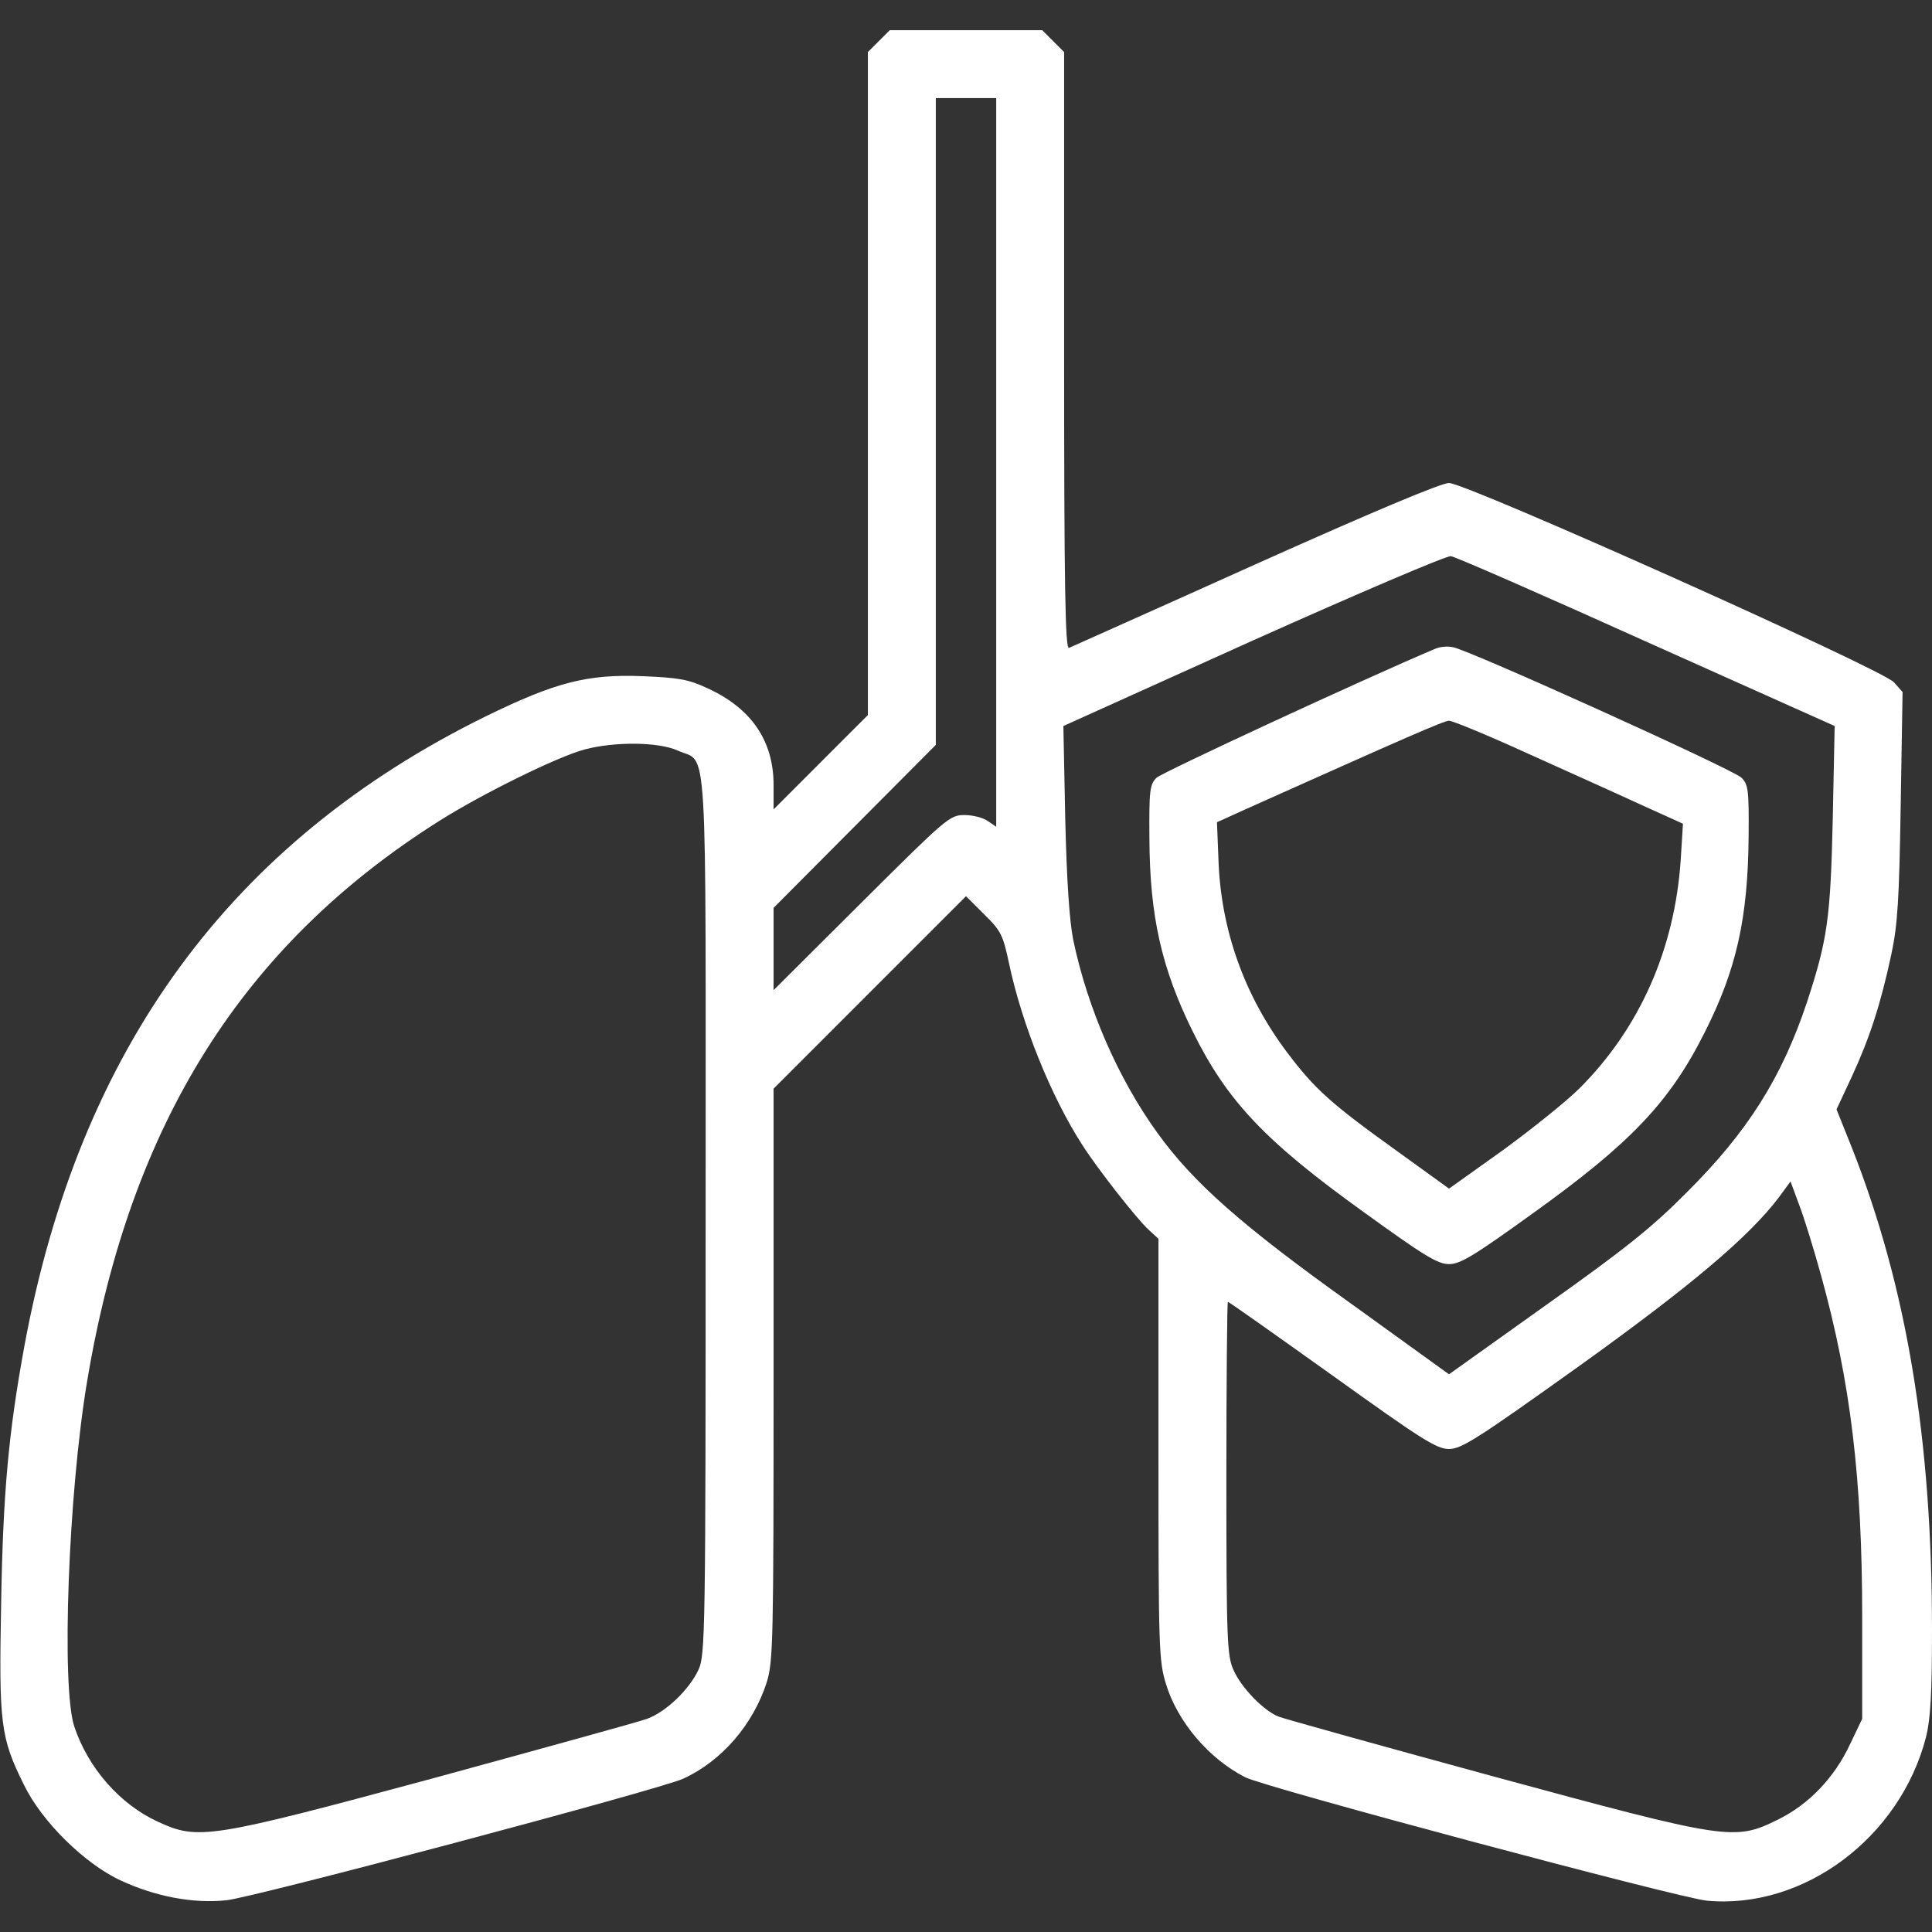
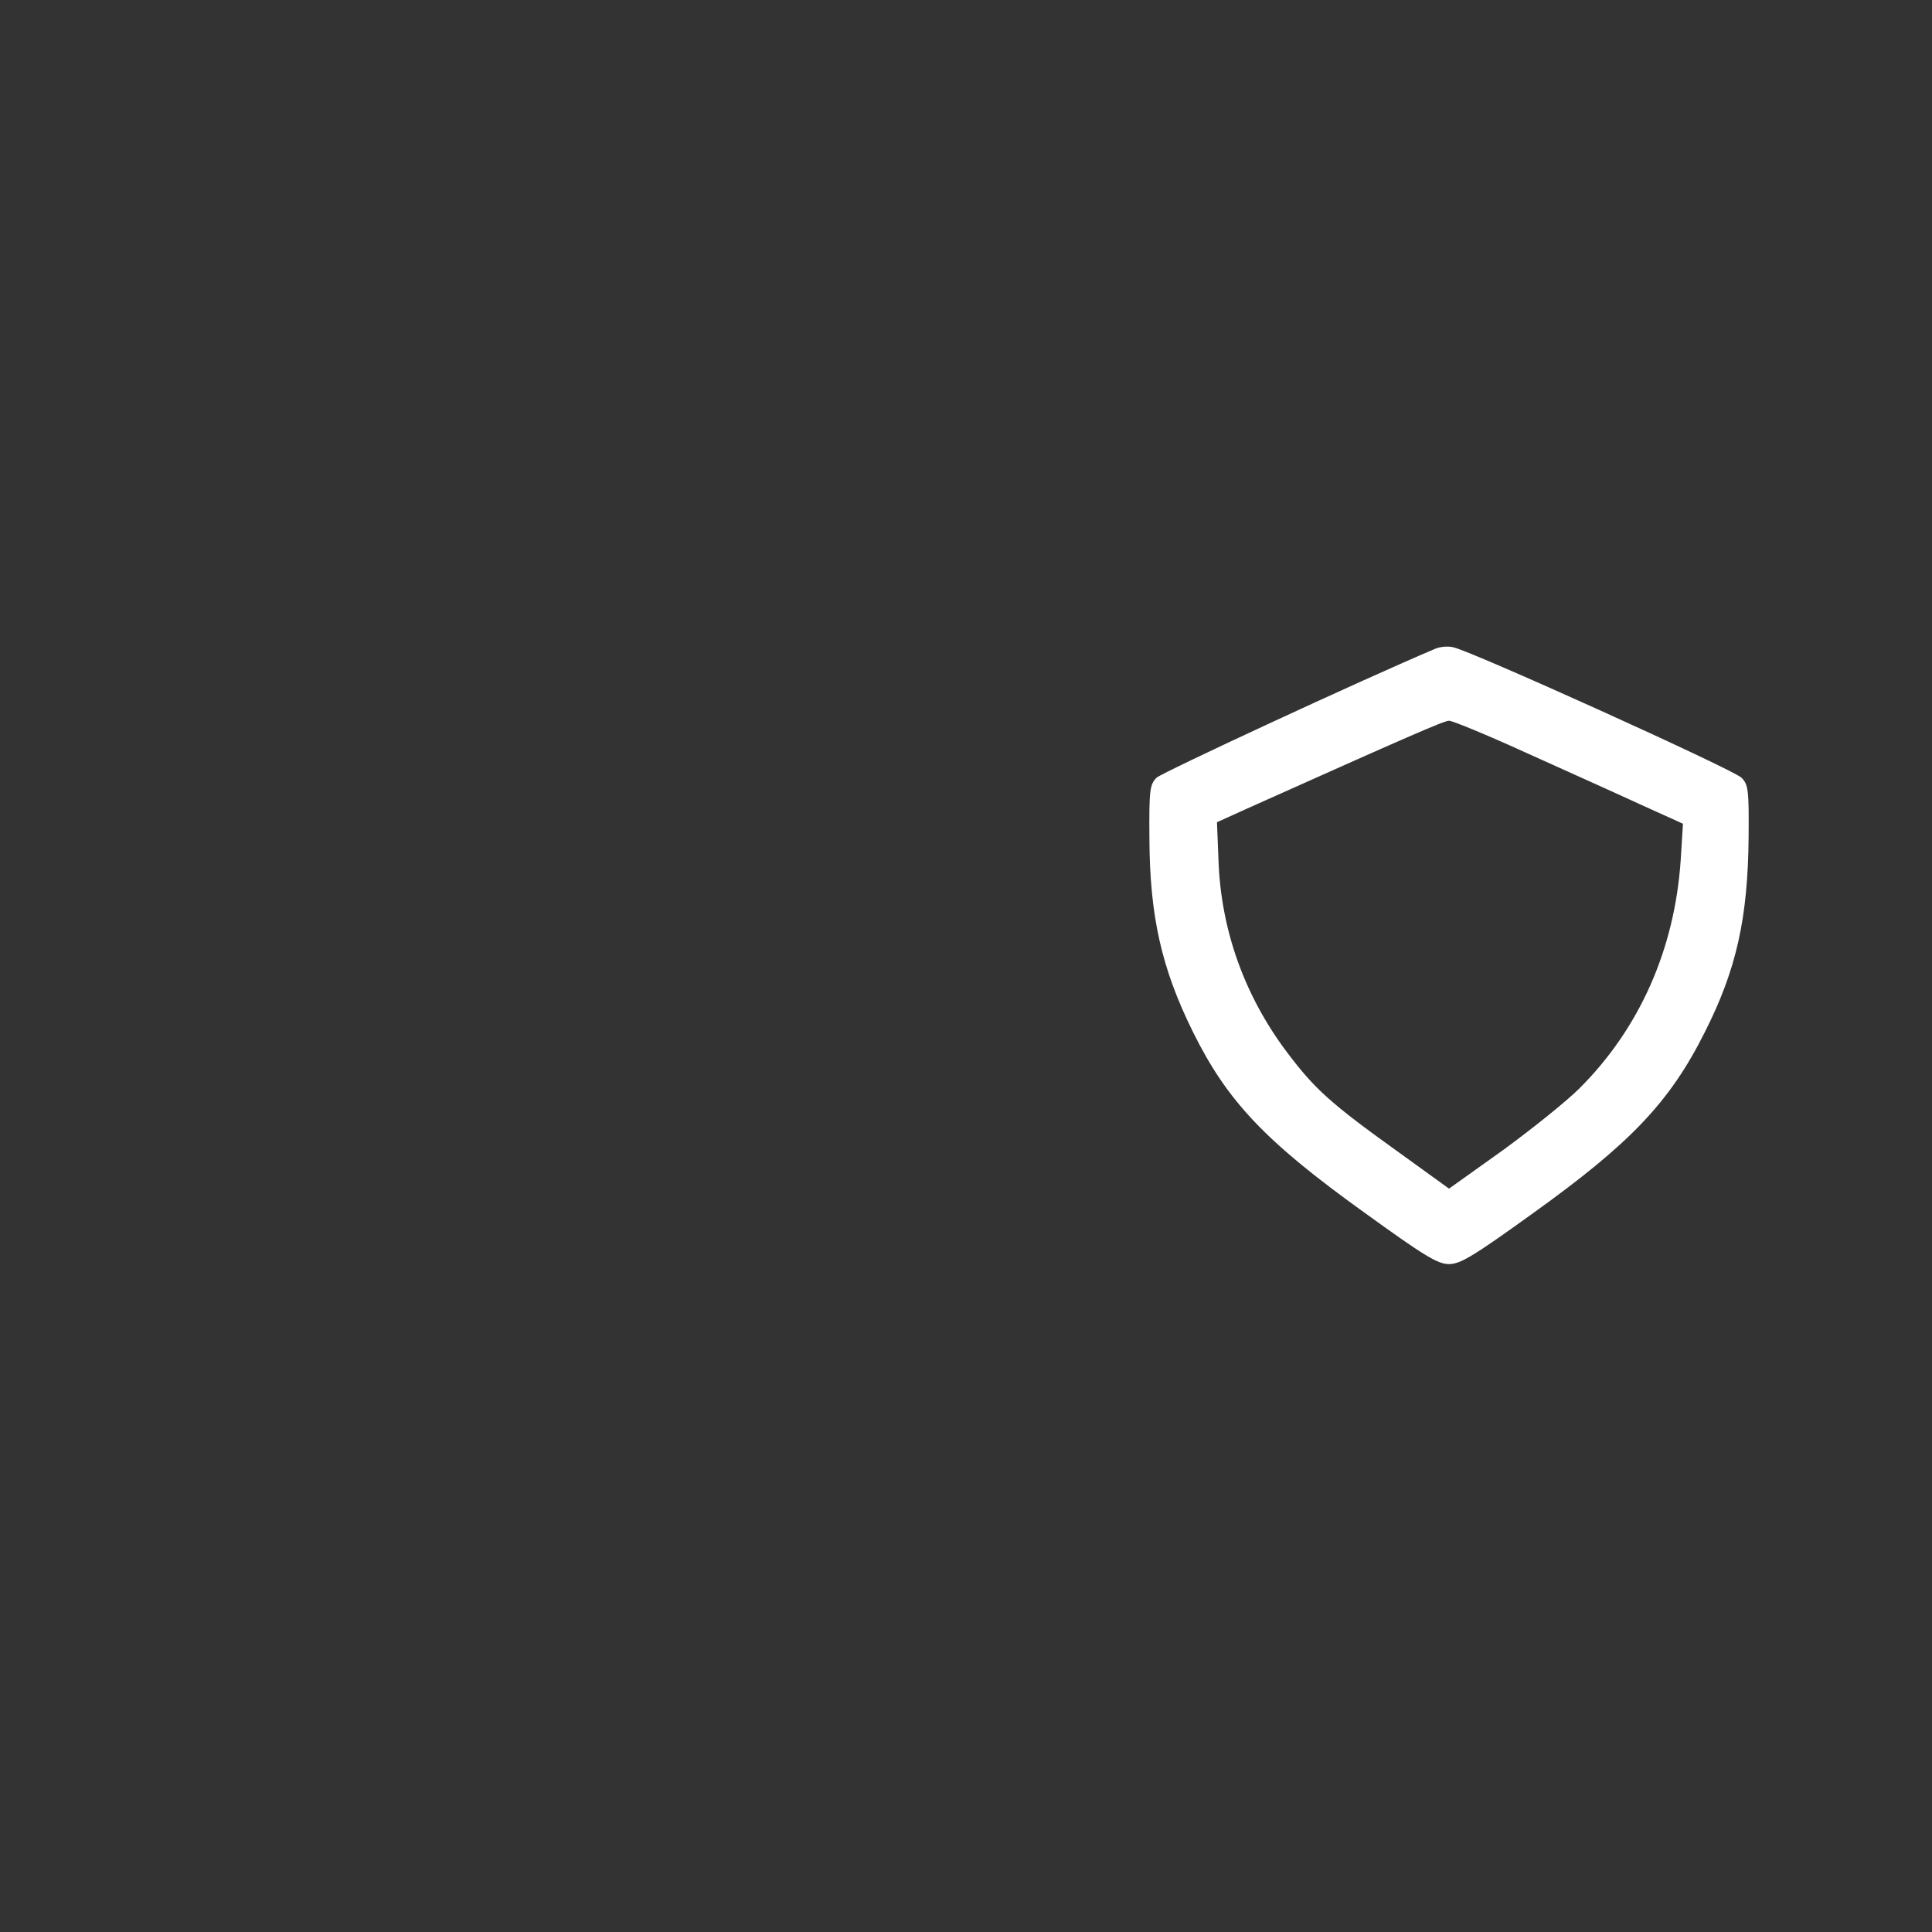
<svg xmlns="http://www.w3.org/2000/svg" width="60" height="60" viewBox="0 0 60 60" fill="none">
  <rect x="0" y="0" width="60" height="60" fill="#333333" stroke="none" />
  <g clip-path="url(#clip0_180_1129)">
-     <path d="M27.293 1.277L26.953 1.617V11.918V22.207L25.488 23.672L24.024 25.137V24.375C24.024 23.004 23.332 21.996 21.973 21.375C21.375 21.094 21.07 21.047 19.969 21C18.235 20.93 17.25 21.188 15.07 22.254C7.172 26.145 2.473 32.555 0.762 41.777C0.27 44.461 0.094 46.324 0.035 49.805C-0.035 53.531 0.012 53.953 0.738 55.418C1.289 56.566 2.637 57.891 3.762 58.406C4.828 58.898 5.988 59.121 7.02 59.016C7.828 58.945 20.496 55.57 21.211 55.242C22.418 54.691 23.391 53.555 23.813 52.242C24.012 51.586 24.024 50.977 24.024 42.68V33.809L27.012 30.82L30 27.832L30.563 28.395C31.09 28.91 31.149 29.039 31.336 29.918C31.735 31.805 32.637 34.043 33.61 35.555C34.055 36.258 35.309 37.863 35.672 38.191L35.977 38.473V45.012C35.977 51.223 35.989 51.574 36.211 52.301C36.574 53.484 37.547 54.621 38.672 55.195C39.293 55.512 52.149 58.945 53.004 59.027C56.016 59.309 59.004 57.07 59.813 53.953C59.953 53.391 60 52.617 60 50.613C60 44.684 59.215 39.984 57.528 35.684L57.035 34.453L57.516 33.422C58.067 32.227 58.406 31.184 58.735 29.648C58.934 28.723 58.981 27.949 59.028 25.008L59.086 21.492L58.817 21.188C58.442 20.777 45.539 15 45 15C44.754 15 42.61 15.902 38.977 17.531C35.883 18.926 33.27 20.086 33.199 20.121C33.082 20.168 33.047 18.281 33.047 10.898V1.617L32.707 1.277L32.367 0.937H30H27.633L27.293 1.277ZM30.938 14.367V25.676L30.68 25.5C30.539 25.395 30.211 25.312 29.953 25.312C29.496 25.312 29.402 25.395 26.754 28.031L24.024 30.75V29.473V28.195L26.543 25.664L29.063 23.133V13.09V3.047H30H30.938V14.367ZM51.141 19.934L56.977 22.547L56.918 25.43C56.848 28.523 56.754 29.18 56.121 31.113C55.336 33.469 54.27 35.156 52.383 37.031C51.305 38.121 50.449 38.801 48.024 40.523L45 42.68L41.93 40.465C38.567 38.062 37.055 36.727 35.942 35.18C34.723 33.492 33.774 31.312 33.328 29.18C33.211 28.582 33.129 27.363 33.082 25.43L33.024 22.547L38.918 19.887C42.164 18.434 44.93 17.25 45.059 17.273C45.188 17.285 47.918 18.48 51.141 19.934ZM21.047 23.309C21.996 23.742 21.914 22.441 21.914 37.734C21.914 50.695 21.902 51.41 21.692 51.855C21.41 52.465 20.695 53.156 20.098 53.379C19.84 53.473 16.863 54.293 13.477 55.219C6.492 57.105 6.153 57.152 4.91 56.578C3.727 56.039 2.742 54.914 2.309 53.625C1.899 52.406 2.121 46.371 2.707 42.891C4.043 34.898 7.535 29.344 13.652 25.488C14.989 24.645 17.32 23.496 18.164 23.273C19.102 23.027 20.449 23.039 21.047 23.309ZM56.555 39.609C57.469 42.914 57.832 45.902 57.832 50.215V53.379L57.457 54.164C56.965 55.219 56.168 56.039 55.219 56.508C53.86 57.176 53.684 57.152 46.348 55.16C42.867 54.211 39.879 53.379 39.703 53.309C39.235 53.121 38.555 52.418 38.309 51.867C38.11 51.422 38.086 50.988 38.086 45.902C38.086 42.891 38.11 40.43 38.133 40.43C38.168 40.43 39.621 41.461 41.379 42.715C44.156 44.707 44.614 45 45 45C45.387 45 45.879 44.684 48.996 42.457C52.512 39.938 54.328 38.402 55.254 37.172L55.606 36.691L55.875 37.418C56.028 37.816 56.332 38.801 56.555 39.609Z" fill="url(#paint0_linear_180_1129)" />
    <path d="M44.579 20.145C42.282 21.117 36.094 23.988 35.919 24.152C35.708 24.363 35.684 24.527 35.696 26.051C35.708 28.453 36.071 30.07 37.044 32.039C38.11 34.195 39.282 35.438 42.364 37.652C44.227 39 44.649 39.258 45.001 39.258C45.352 39.258 45.774 39 47.579 37.699C50.637 35.508 51.856 34.23 52.946 32.051C53.93 30.105 54.282 28.512 54.305 25.992C54.317 24.527 54.294 24.363 54.083 24.152C53.825 23.895 45.586 20.168 45.118 20.098C44.954 20.062 44.719 20.086 44.579 20.145ZM47.344 23.355C48.54 23.895 50.133 24.609 50.895 24.961L52.266 25.582L52.196 26.707C52.008 29.484 50.919 31.934 49.055 33.797C48.657 34.195 47.59 35.051 46.676 35.719L45.001 36.914L43.395 35.754C41.321 34.266 40.829 33.82 39.973 32.684C38.649 30.926 37.911 28.875 37.84 26.684L37.794 25.535L38.672 25.137C43.747 22.863 44.848 22.383 45.001 22.383C45.106 22.383 46.161 22.816 47.344 23.355Z" fill="url(#paint1_linear_180_1129)" />
  </g>
  <defs>
    <linearGradient id="paint0_linear_180_1129" x1="0.012" y1="59.051" x2="58.096" y2="-0.907" gradientUnits="userSpaceOnUse">
      <stop stop-color="white" />
    </linearGradient>
    <linearGradient id="paint1_linear_180_1129" x1="35.693" y1="39.258" x2="54.861" y2="20.652" gradientUnits="userSpaceOnUse">
      <stop stop-color="white" />
    </linearGradient>
    <clipPath id="clip0_180_1129">
      <rect width="60" height="60" fill="white" />
    </clipPath>
  </defs>
</svg>